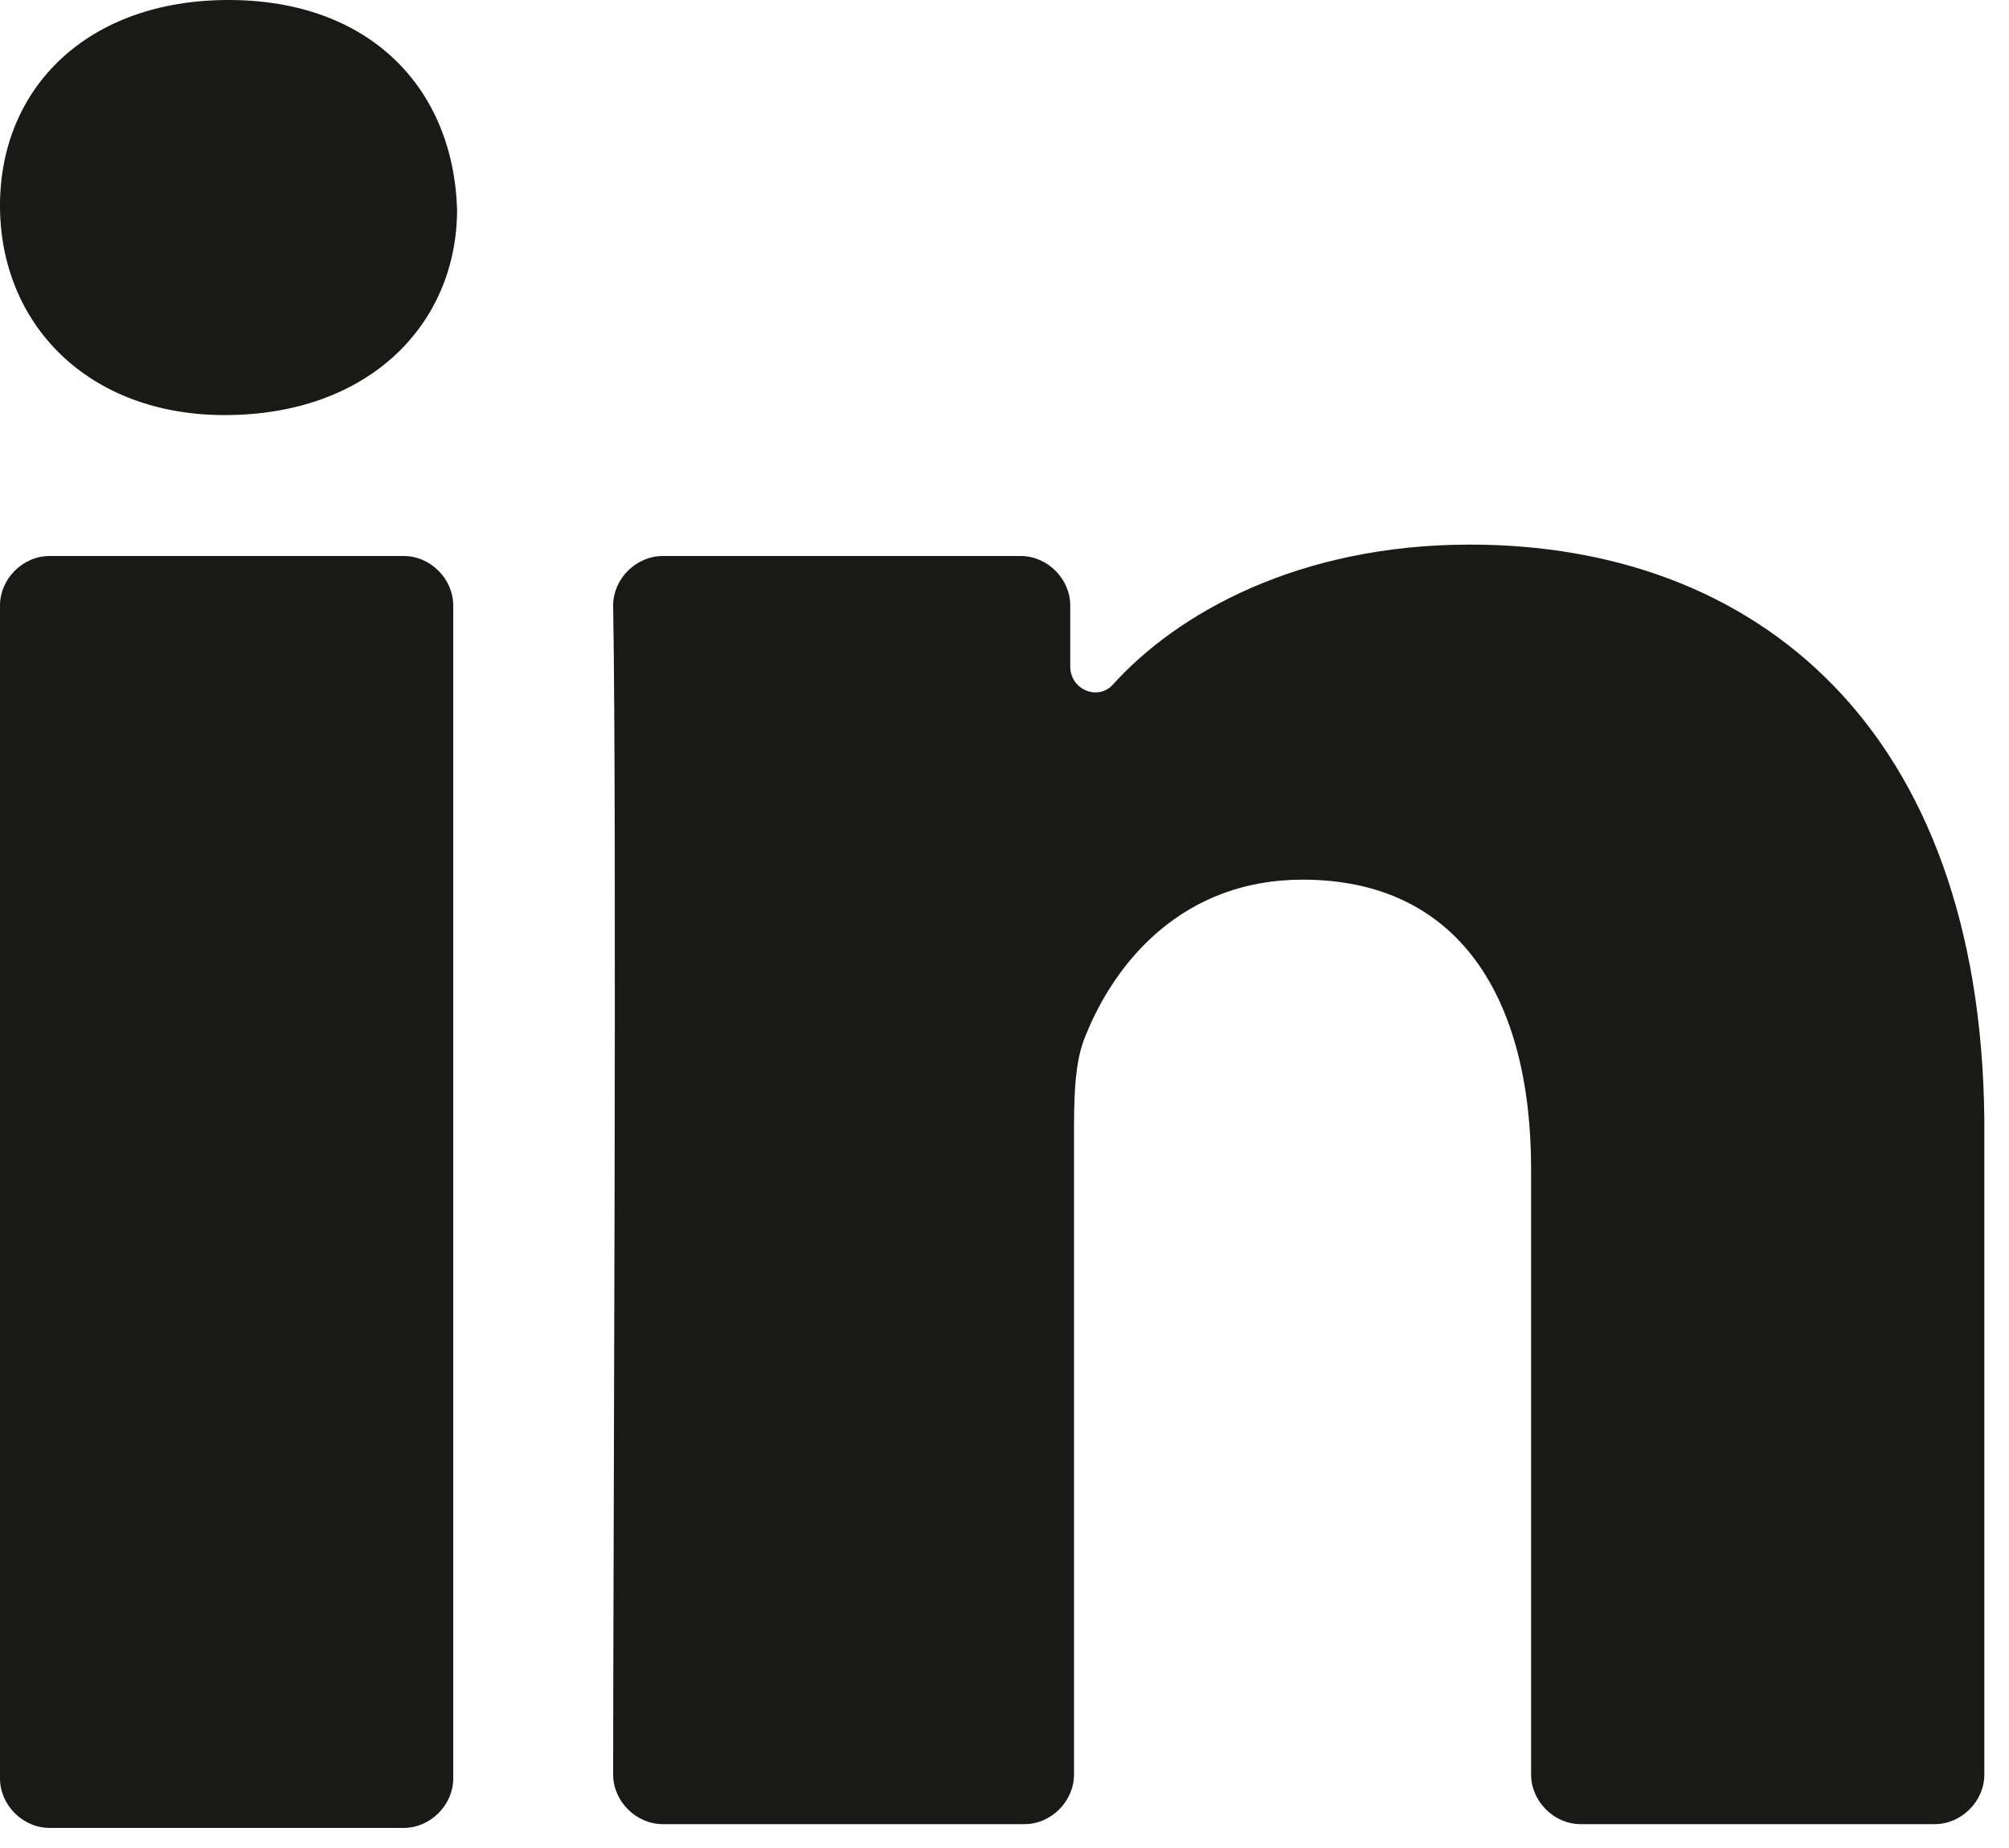
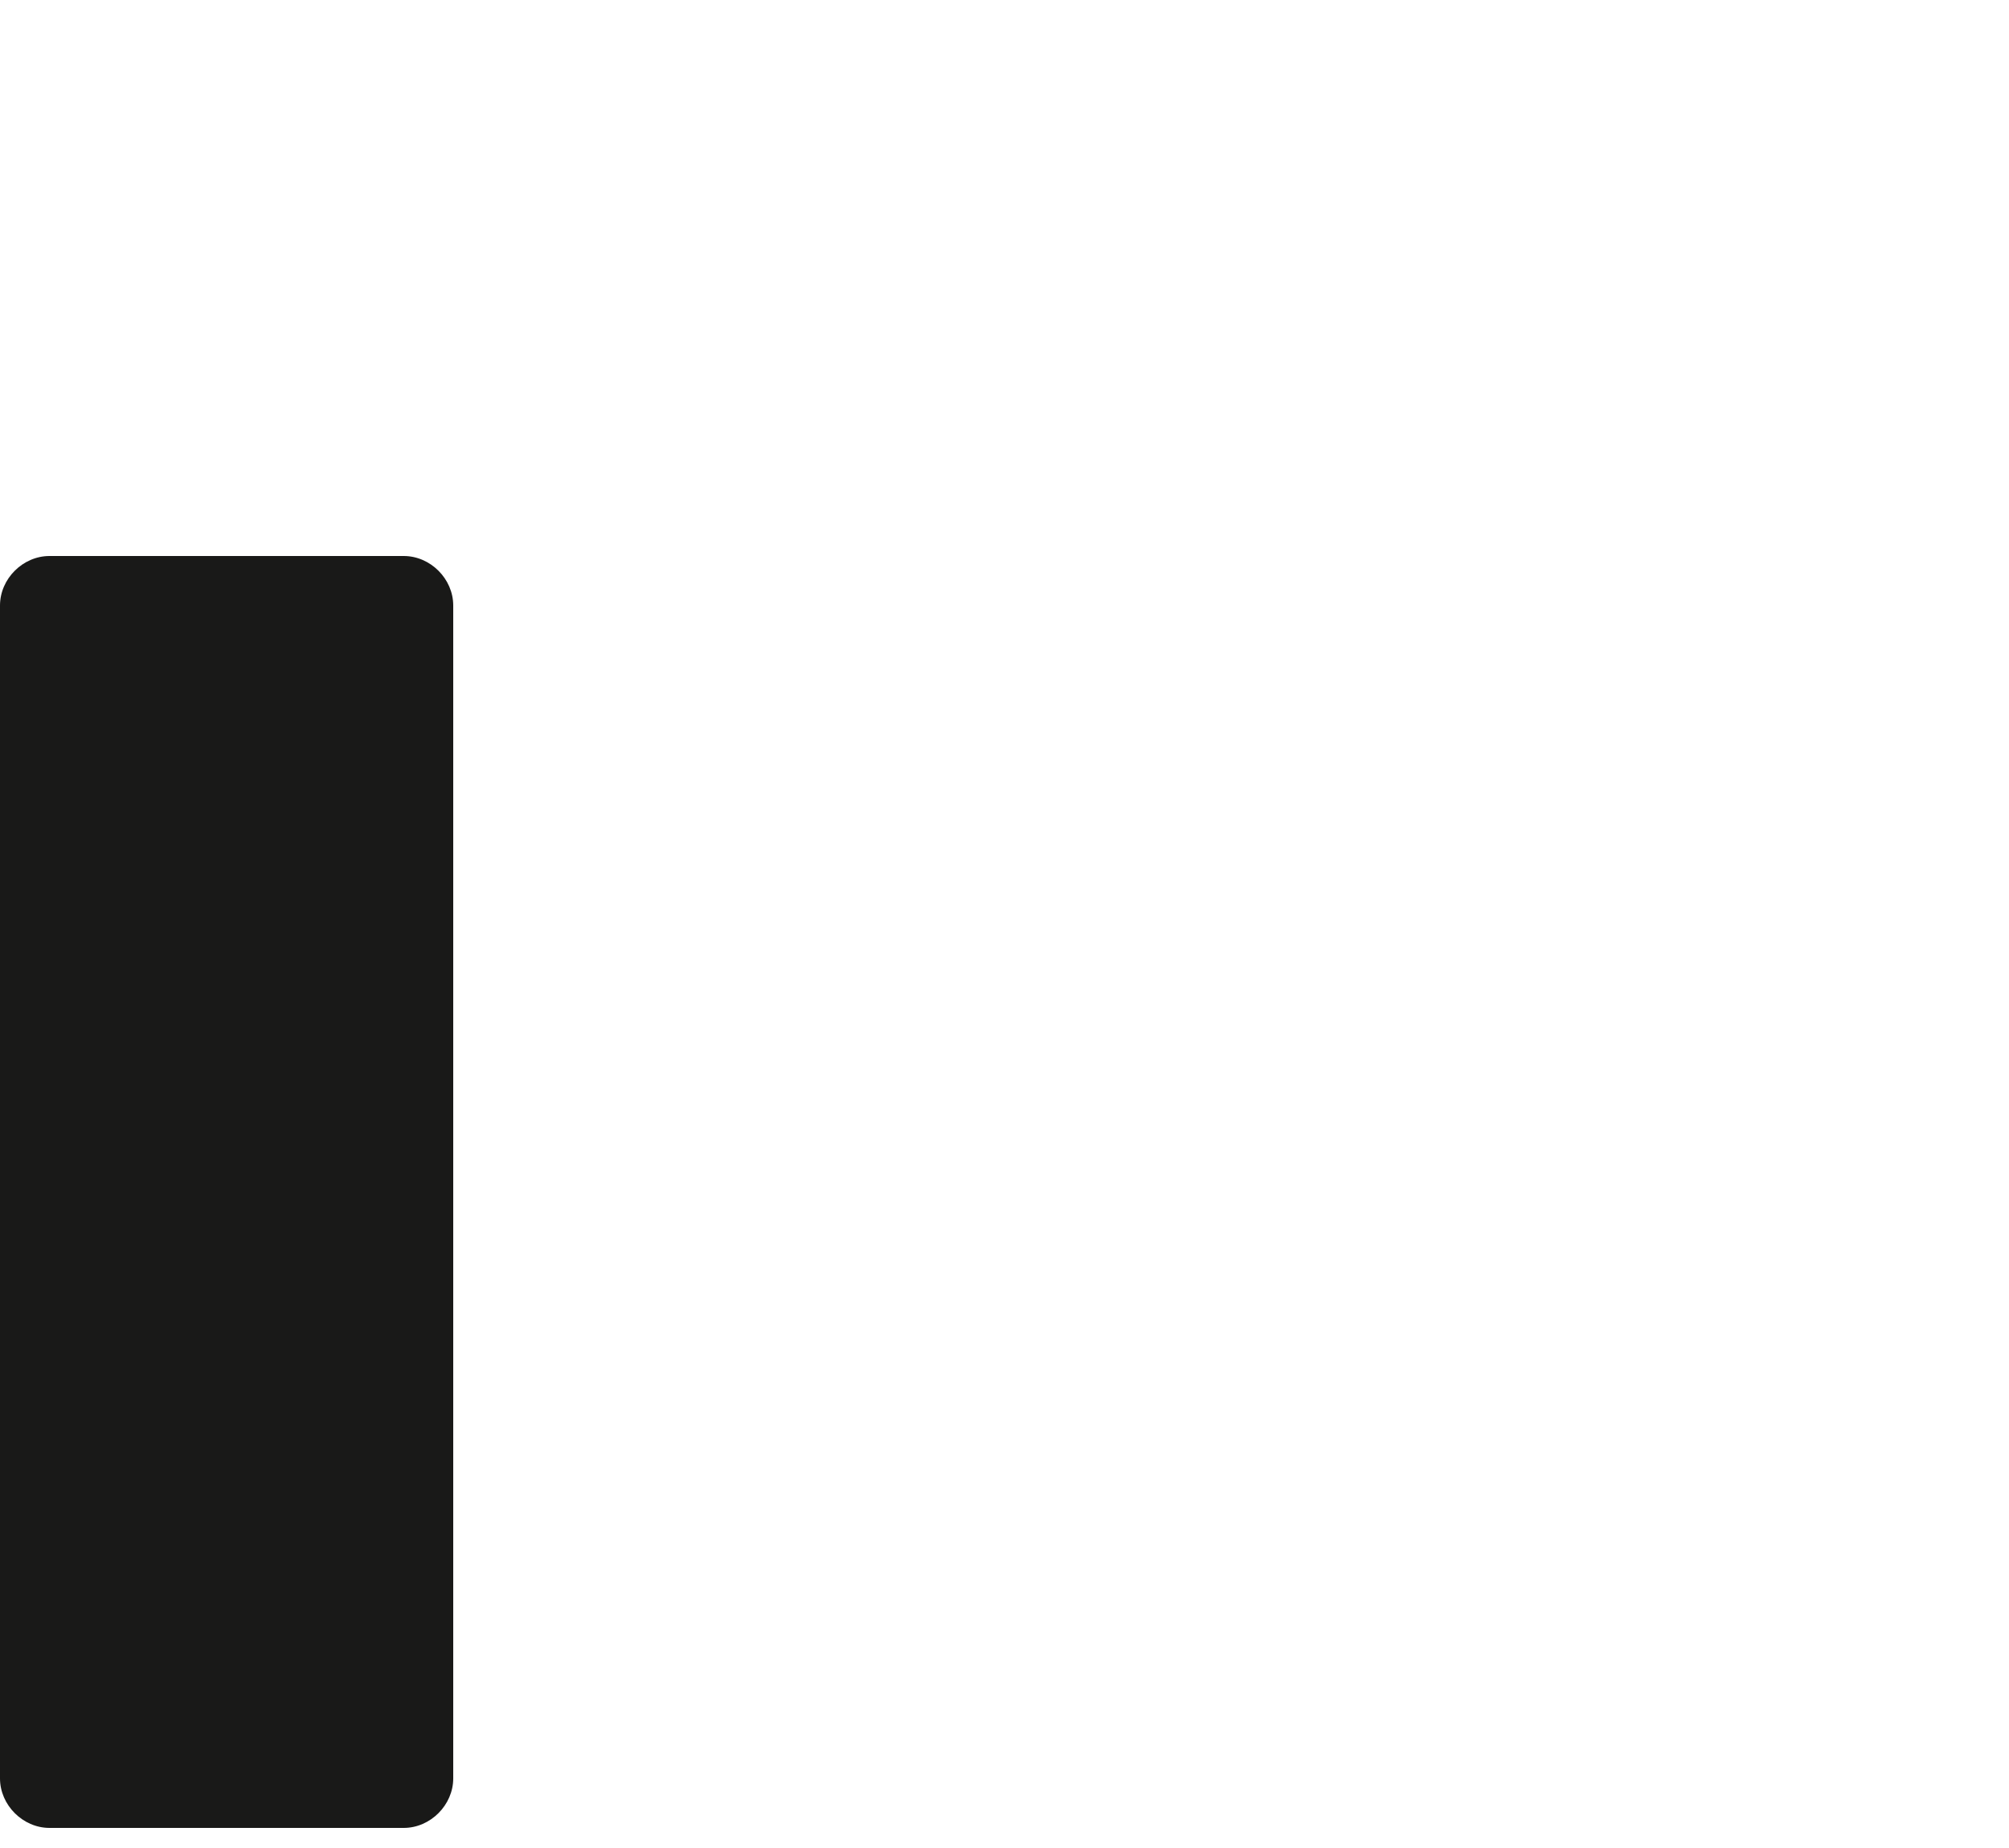
<svg xmlns="http://www.w3.org/2000/svg" width="25" height="23" viewBox="0 0 25 23" fill="none">
  <path d="M0 22.134C0 22.465 0.284 22.75 0.616 22.75H5.024C5.356 22.75 5.64 22.465 5.64 22.134V7.536C5.64 7.204 5.356 6.92 5.024 6.92H0.616C0.284 6.92 0 7.204 0 7.536V22.134Z" fill="#191918" />
-   <path d="M18.294 6.778C16.162 6.778 14.645 7.631 13.839 8.531C13.65 8.721 13.318 8.579 13.318 8.294V7.536C13.318 7.204 13.034 6.92 12.702 6.92H8.247C7.915 6.92 7.63 7.204 7.63 7.536C7.678 10.238 7.63 19.575 7.63 22.086C7.63 22.418 7.915 22.703 8.247 22.703H12.749C13.081 22.703 13.365 22.418 13.365 22.086V14.171C13.365 13.697 13.365 13.223 13.508 12.892C13.887 11.944 14.74 10.948 16.209 10.948C18.152 10.948 19.053 12.418 19.053 14.55V22.086C19.053 22.418 19.337 22.703 19.669 22.703H24.077C24.409 22.703 24.693 22.418 24.693 22.086V13.934C24.645 9.053 21.849 6.778 18.294 6.778Z" fill="#191918" />
-   <path d="M2.796 5.166C4.597 5.166 5.688 4.029 5.688 2.607C5.64 1.09 4.597 0 2.844 0C1.09 0 0 1.09 0 2.559C0 4.029 1.09 5.166 2.796 5.166Z" fill="#191918" />
</svg>